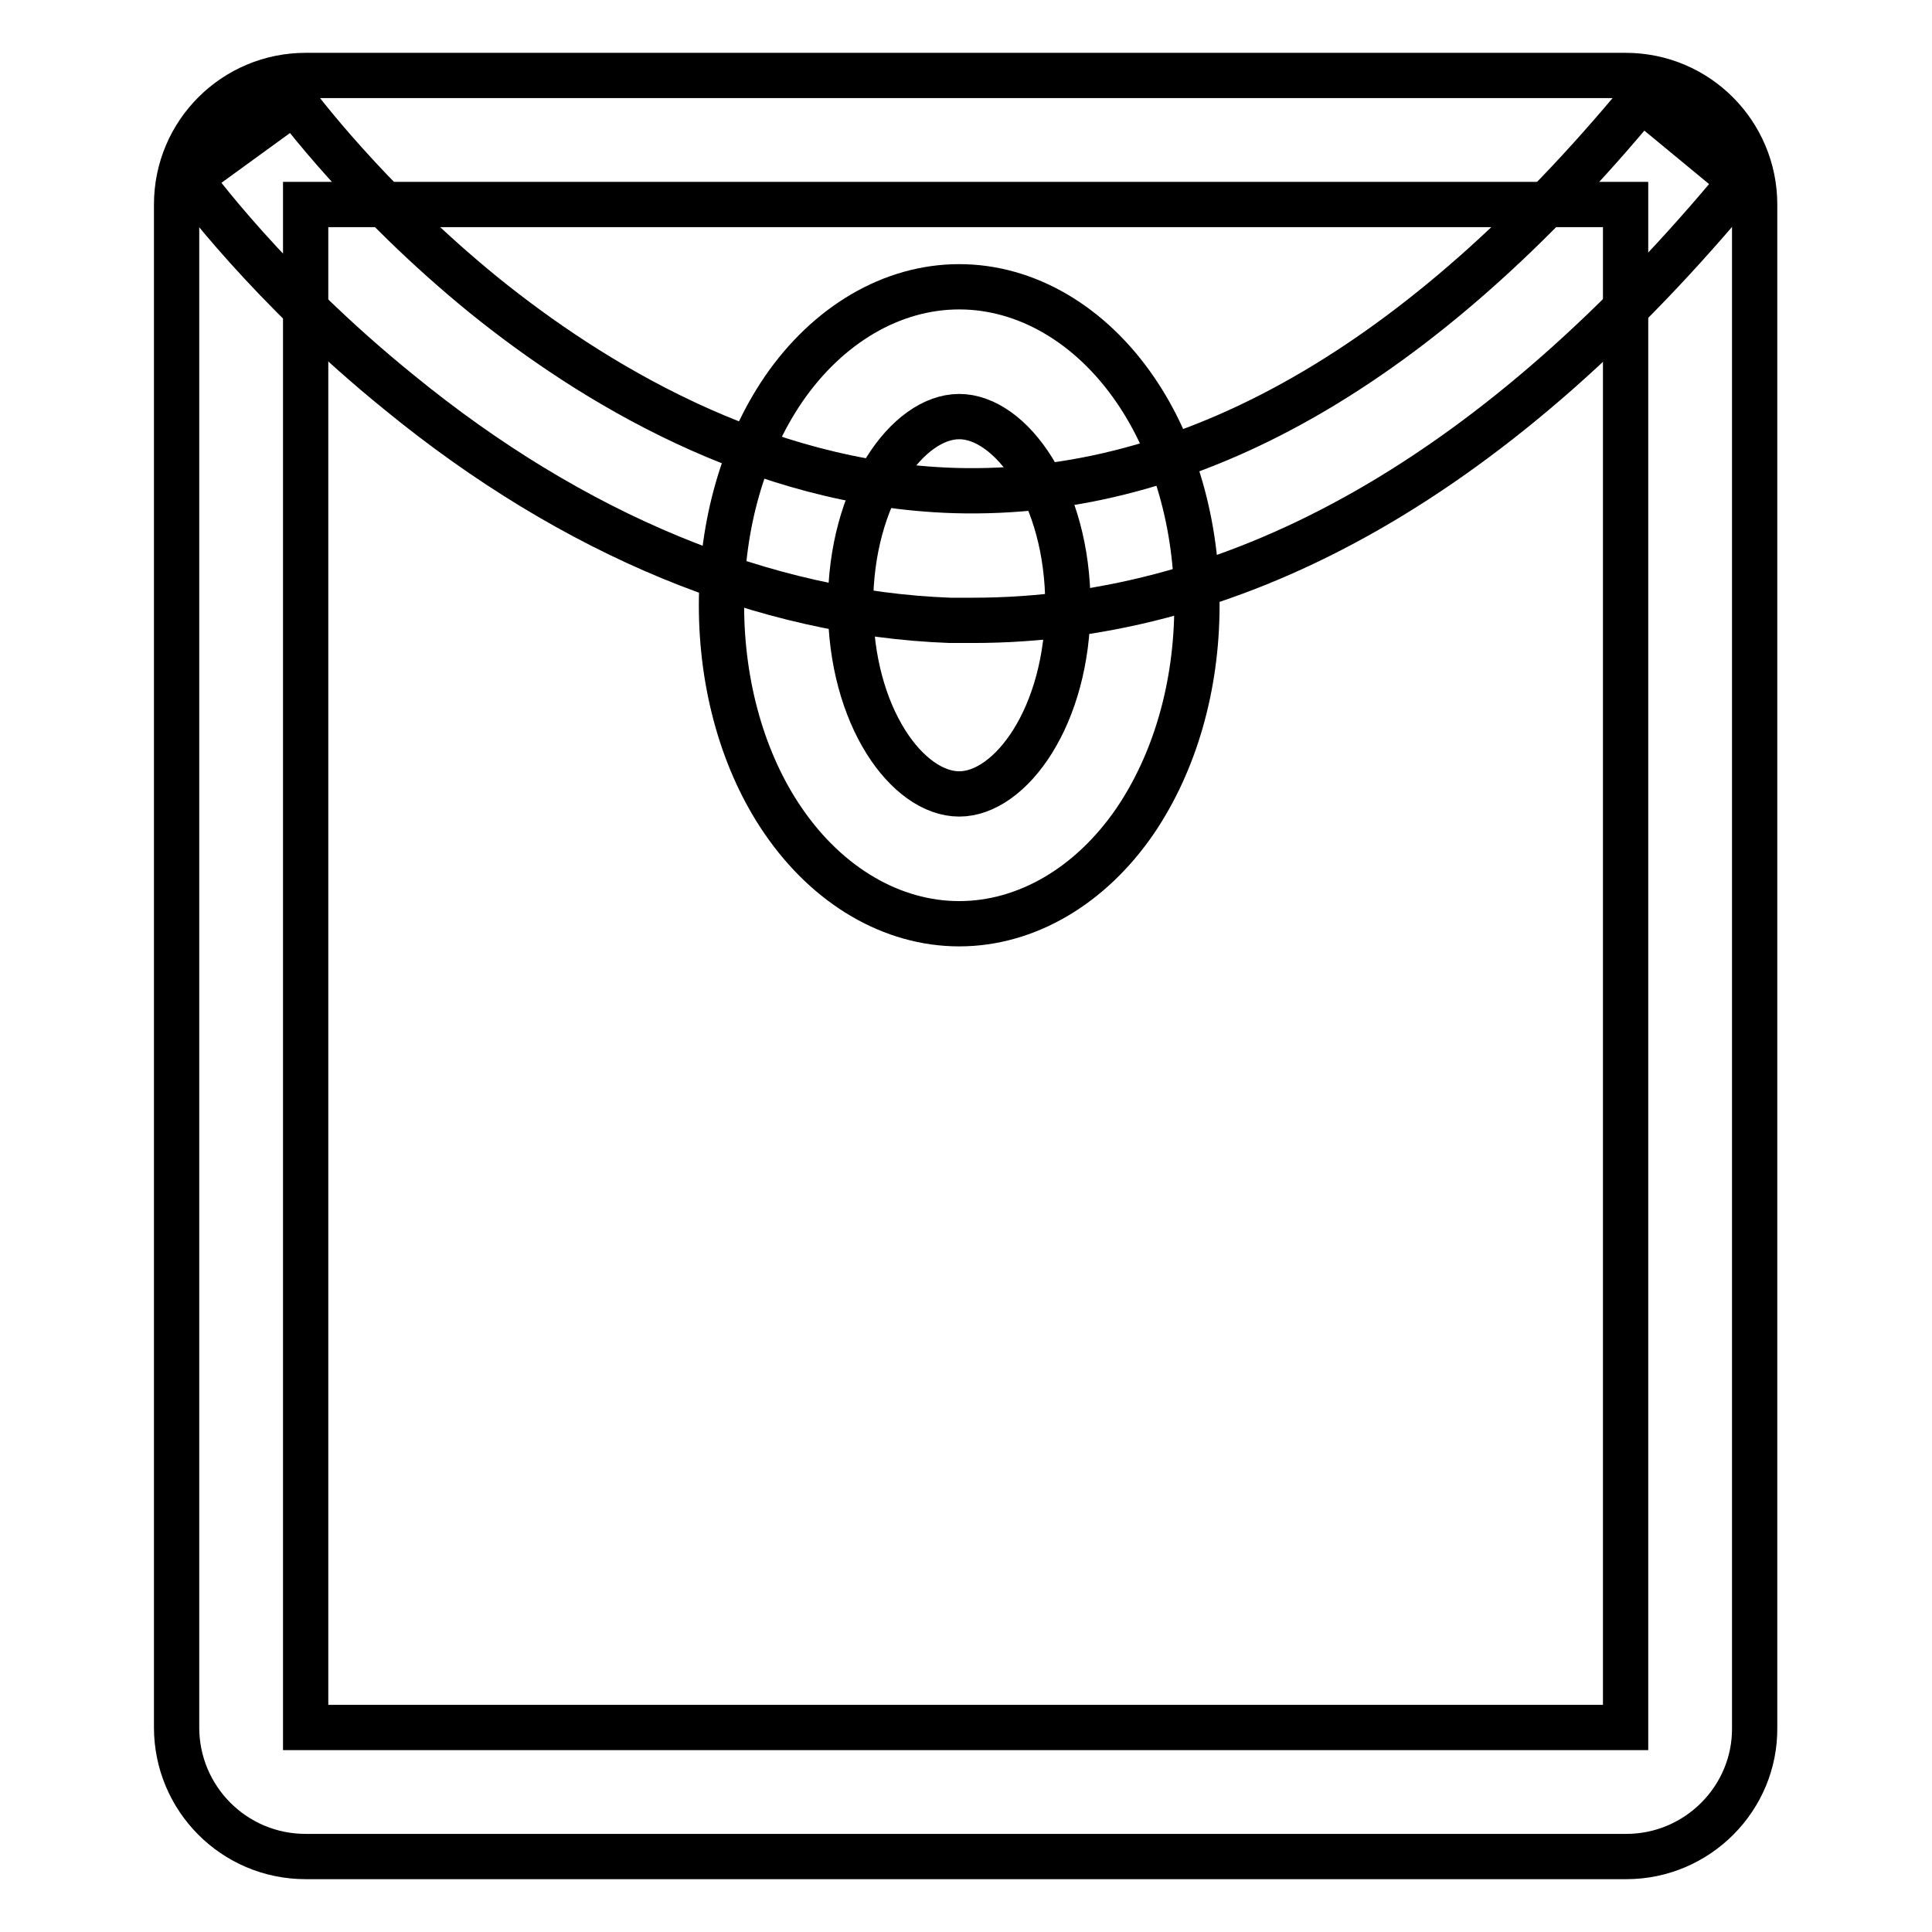
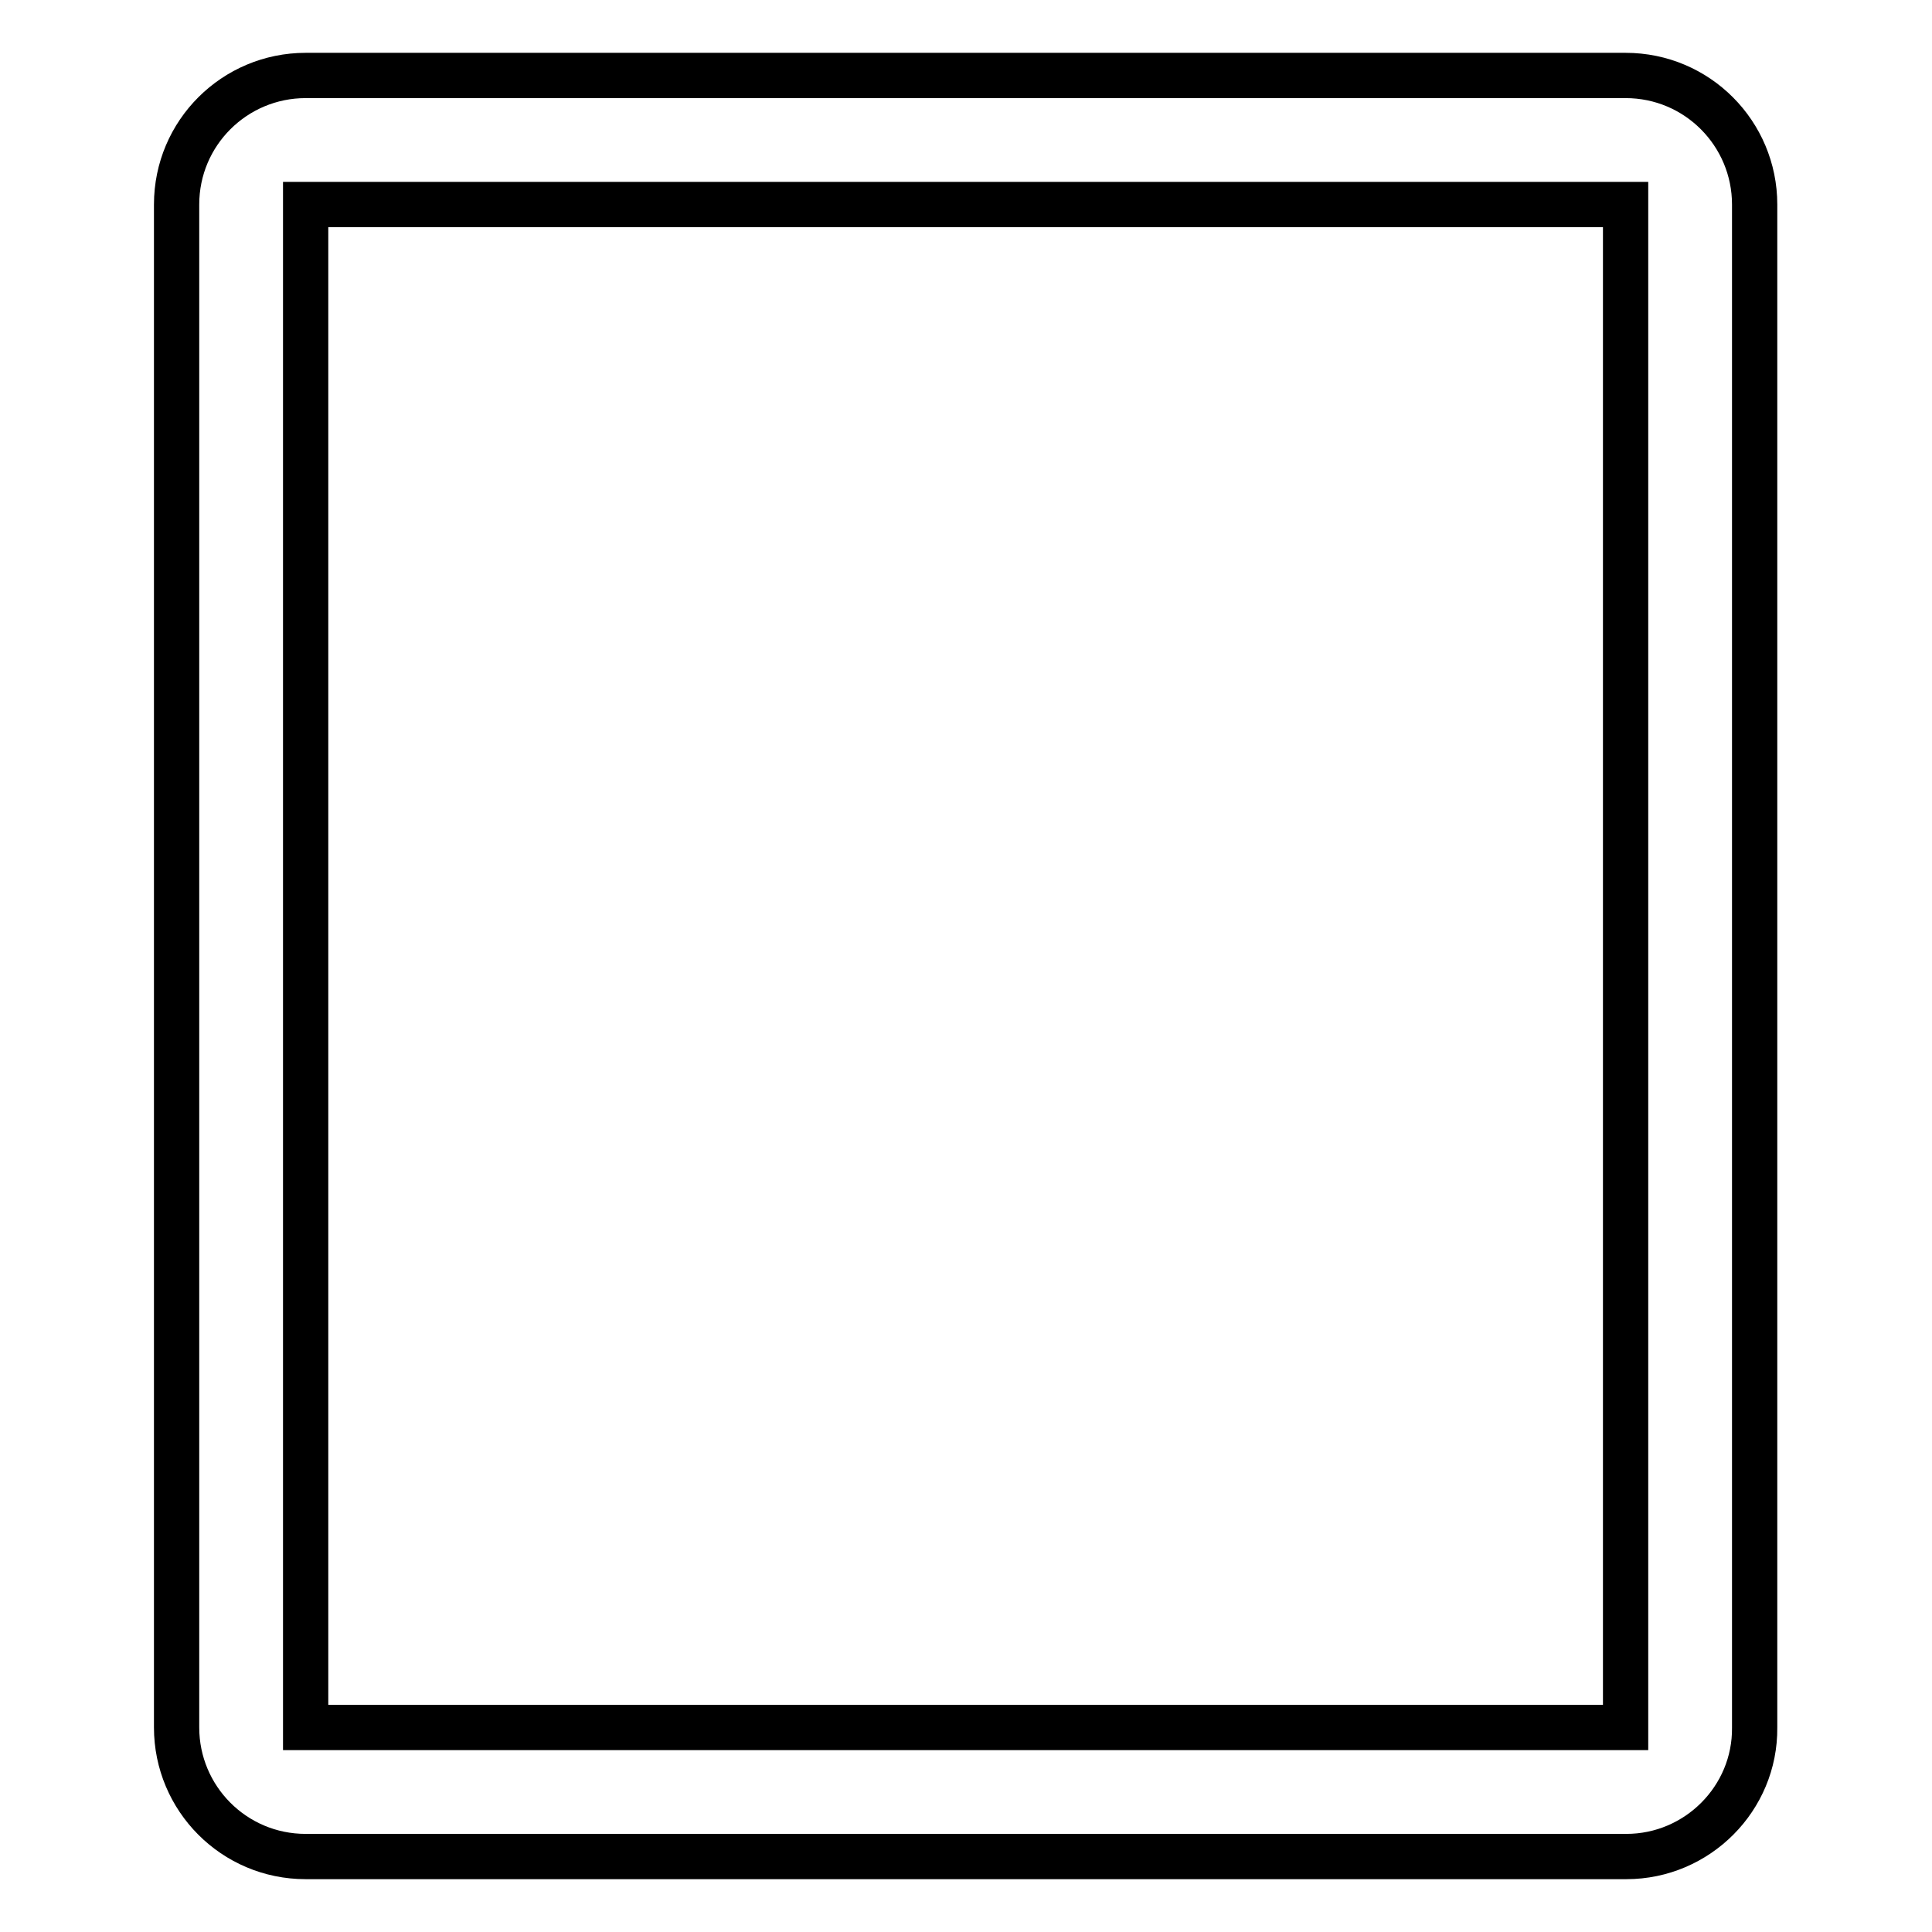
<svg xmlns="http://www.w3.org/2000/svg" version="1.1" x="0px" y="0px" viewBox="0 0 256 256" enable-background="new 0 0 256 256" xml:space="preserve">
  <g>
    <path stroke-width="6" fill-opacity="0" stroke="#000000" d="M215.5,246H40.5c-9.5,0-17.1-7.7-17.1-17.1V27.1c0-9.5,7.7-17.1,17.1-17.1h174.9c9.5,0,17.1,7.7,17.1,17.1 v201.8C232.6,238.3,224.9,246,215.5,246z M40.5,27.1v201.8h174.9V27.1L40.5,27.1L40.5,27.1z" />
-     <path stroke-width="6" fill-opacity="0" stroke="#000000" d="M128.9,82.2c-1,0-2,0-3,0C101.3,81.3,76,70.9,52.9,52C35.6,38,25.5,24.2,25.1,23.6l13.9-10.1 c0.1,0.1,9.5,12.9,25.1,25.6c14.1,11.4,36.3,25.1,62.4,25.9c31.2,0.9,61.8-16.6,91-51.9l13.2,10.9 C198.8,62.6,164.6,82.2,128.9,82.2L128.9,82.2z" />
-     <path stroke-width="6" fill-opacity="0" stroke="#000000" d="M127.1,122.4c-8.9,0-17.4-5-23.3-13.6c-5.3-7.7-8.2-17.9-8.2-28.6c0-10.7,2.9-20.8,8.2-28.6 c5.9-8.6,14.4-13.6,23.3-13.6c8.9,0,17.4,5,23.3,13.6c5.3,7.7,8.2,17.9,8.2,28.6c0,10.7-2.9,20.8-8.2,28.6 C144.5,117.4,136,122.4,127.1,122.4z M127.1,55.2c-6.8,0-14.4,10.3-14.4,25c0,14.8,7.6,25,14.4,25s14.4-10.3,14.4-25 C141.5,65.5,133.9,55.2,127.1,55.2z" />
  </g>
</svg>